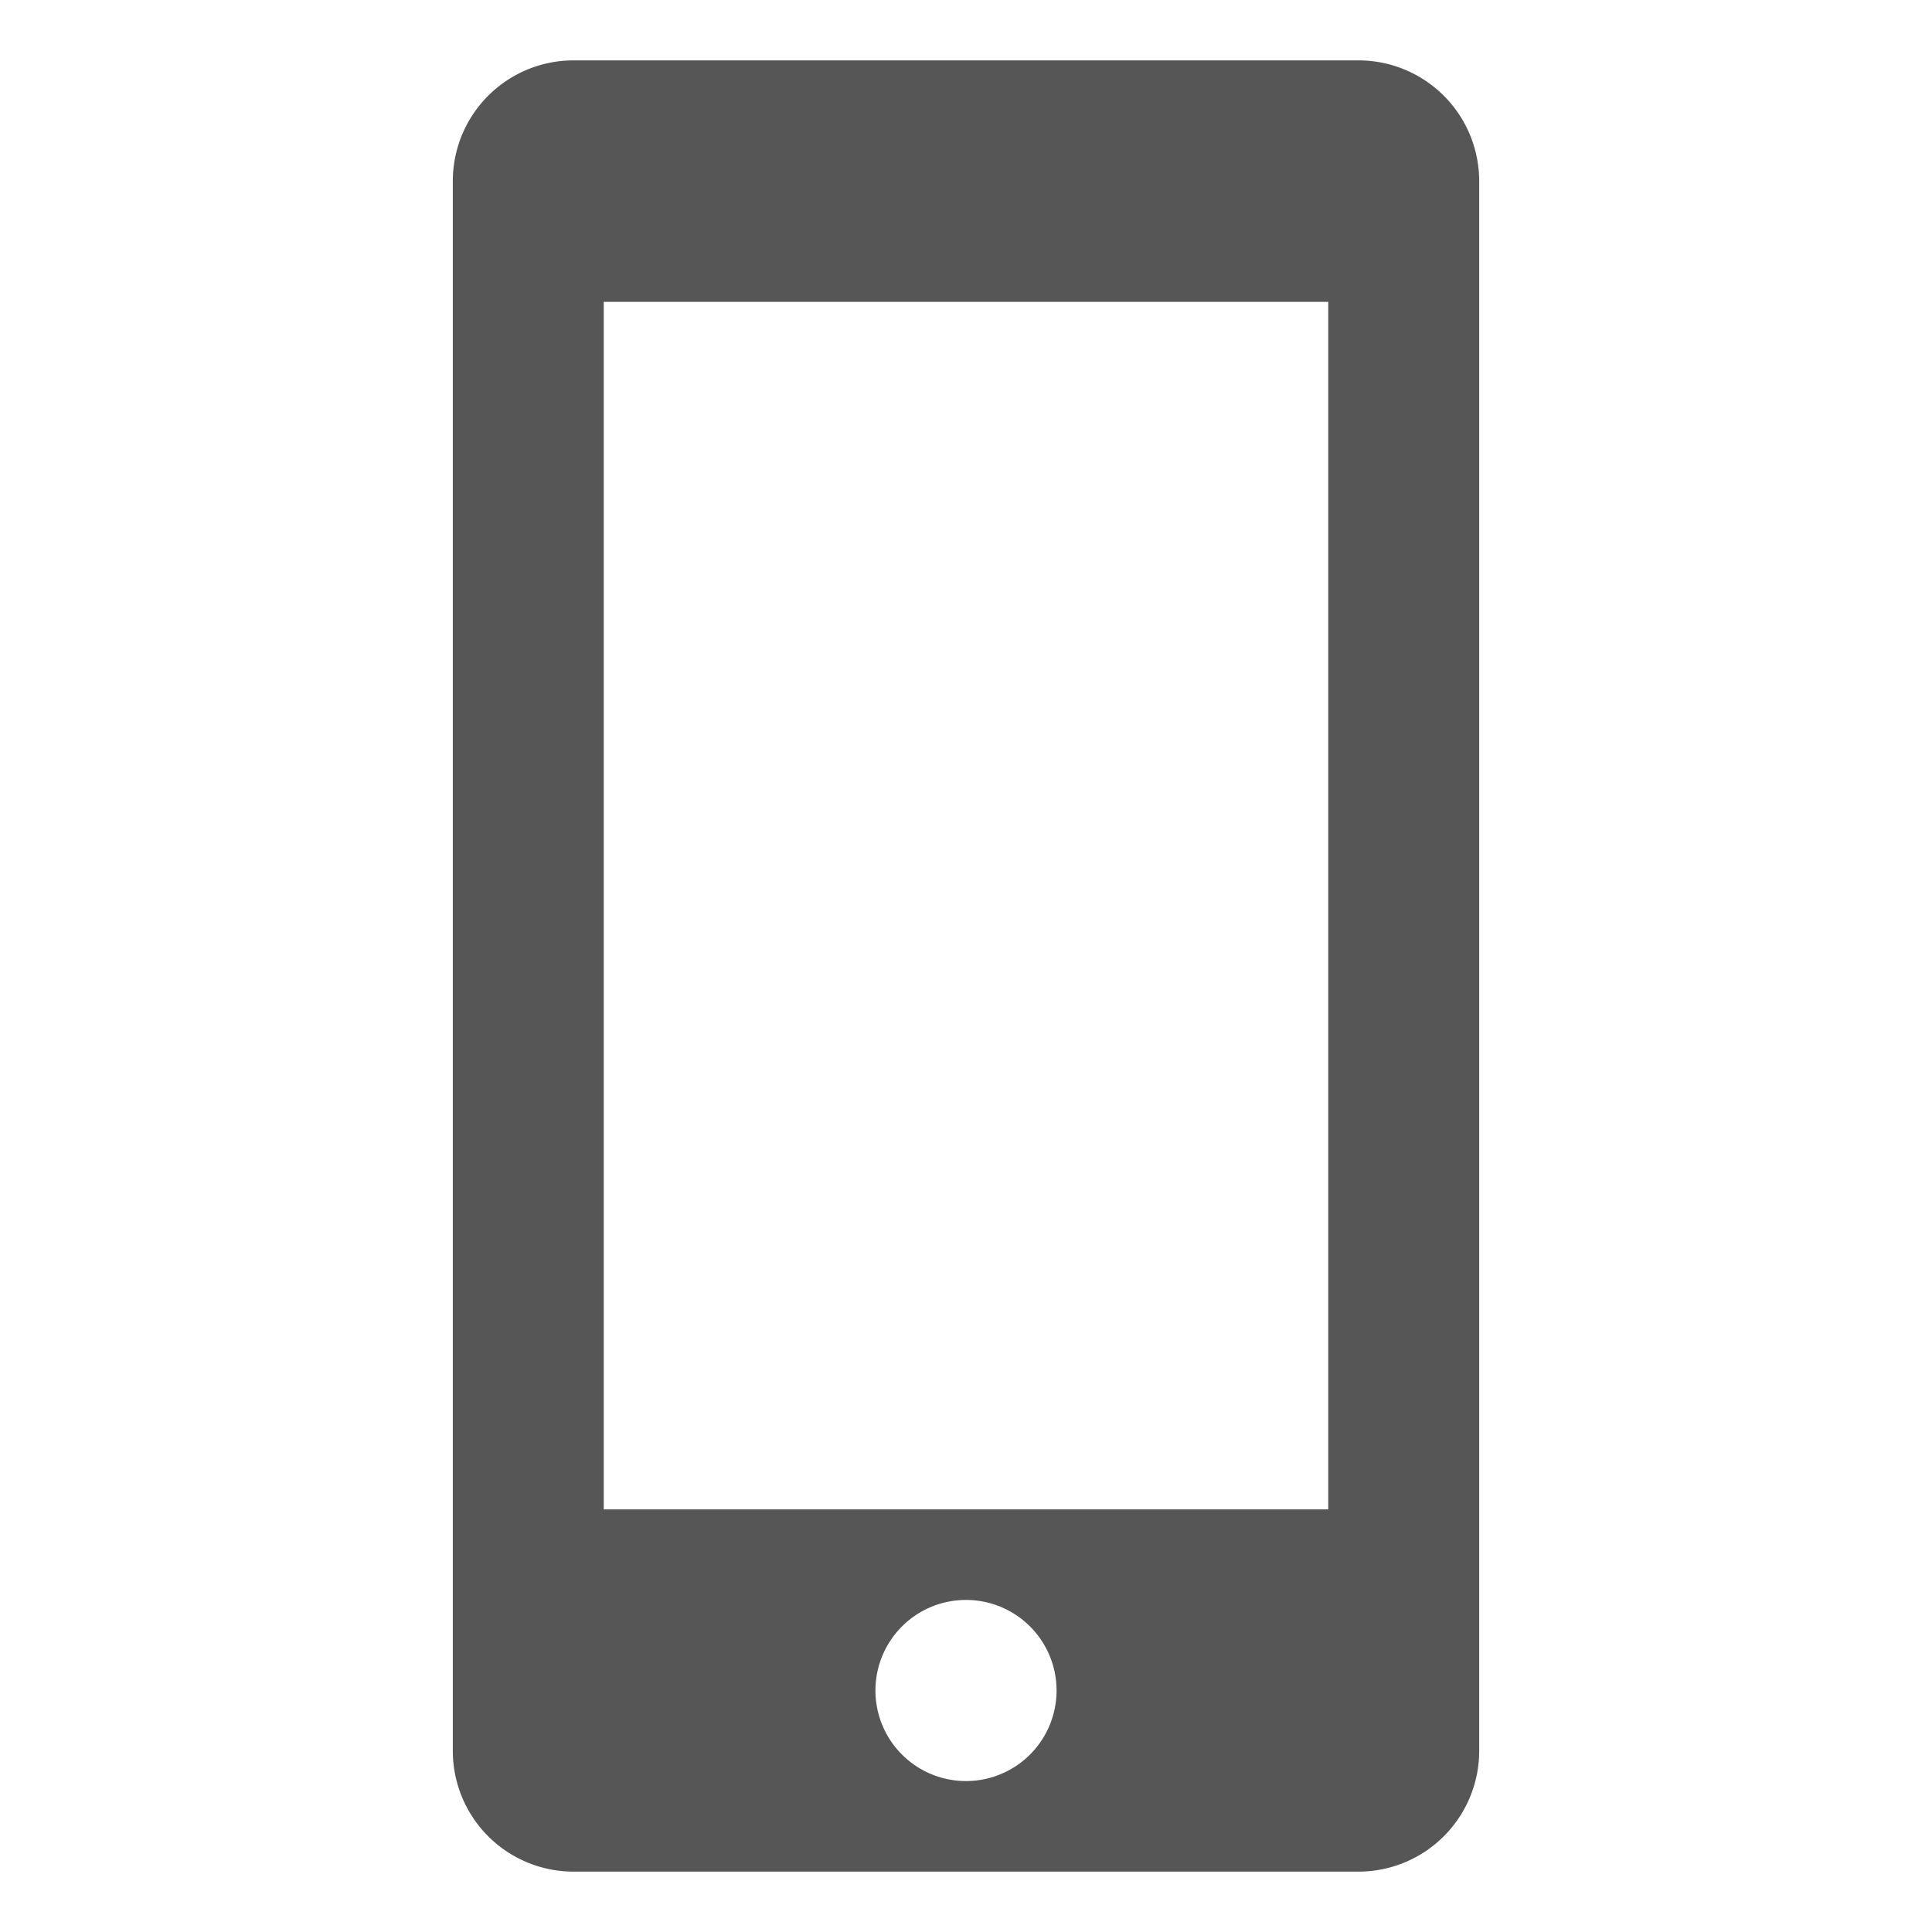
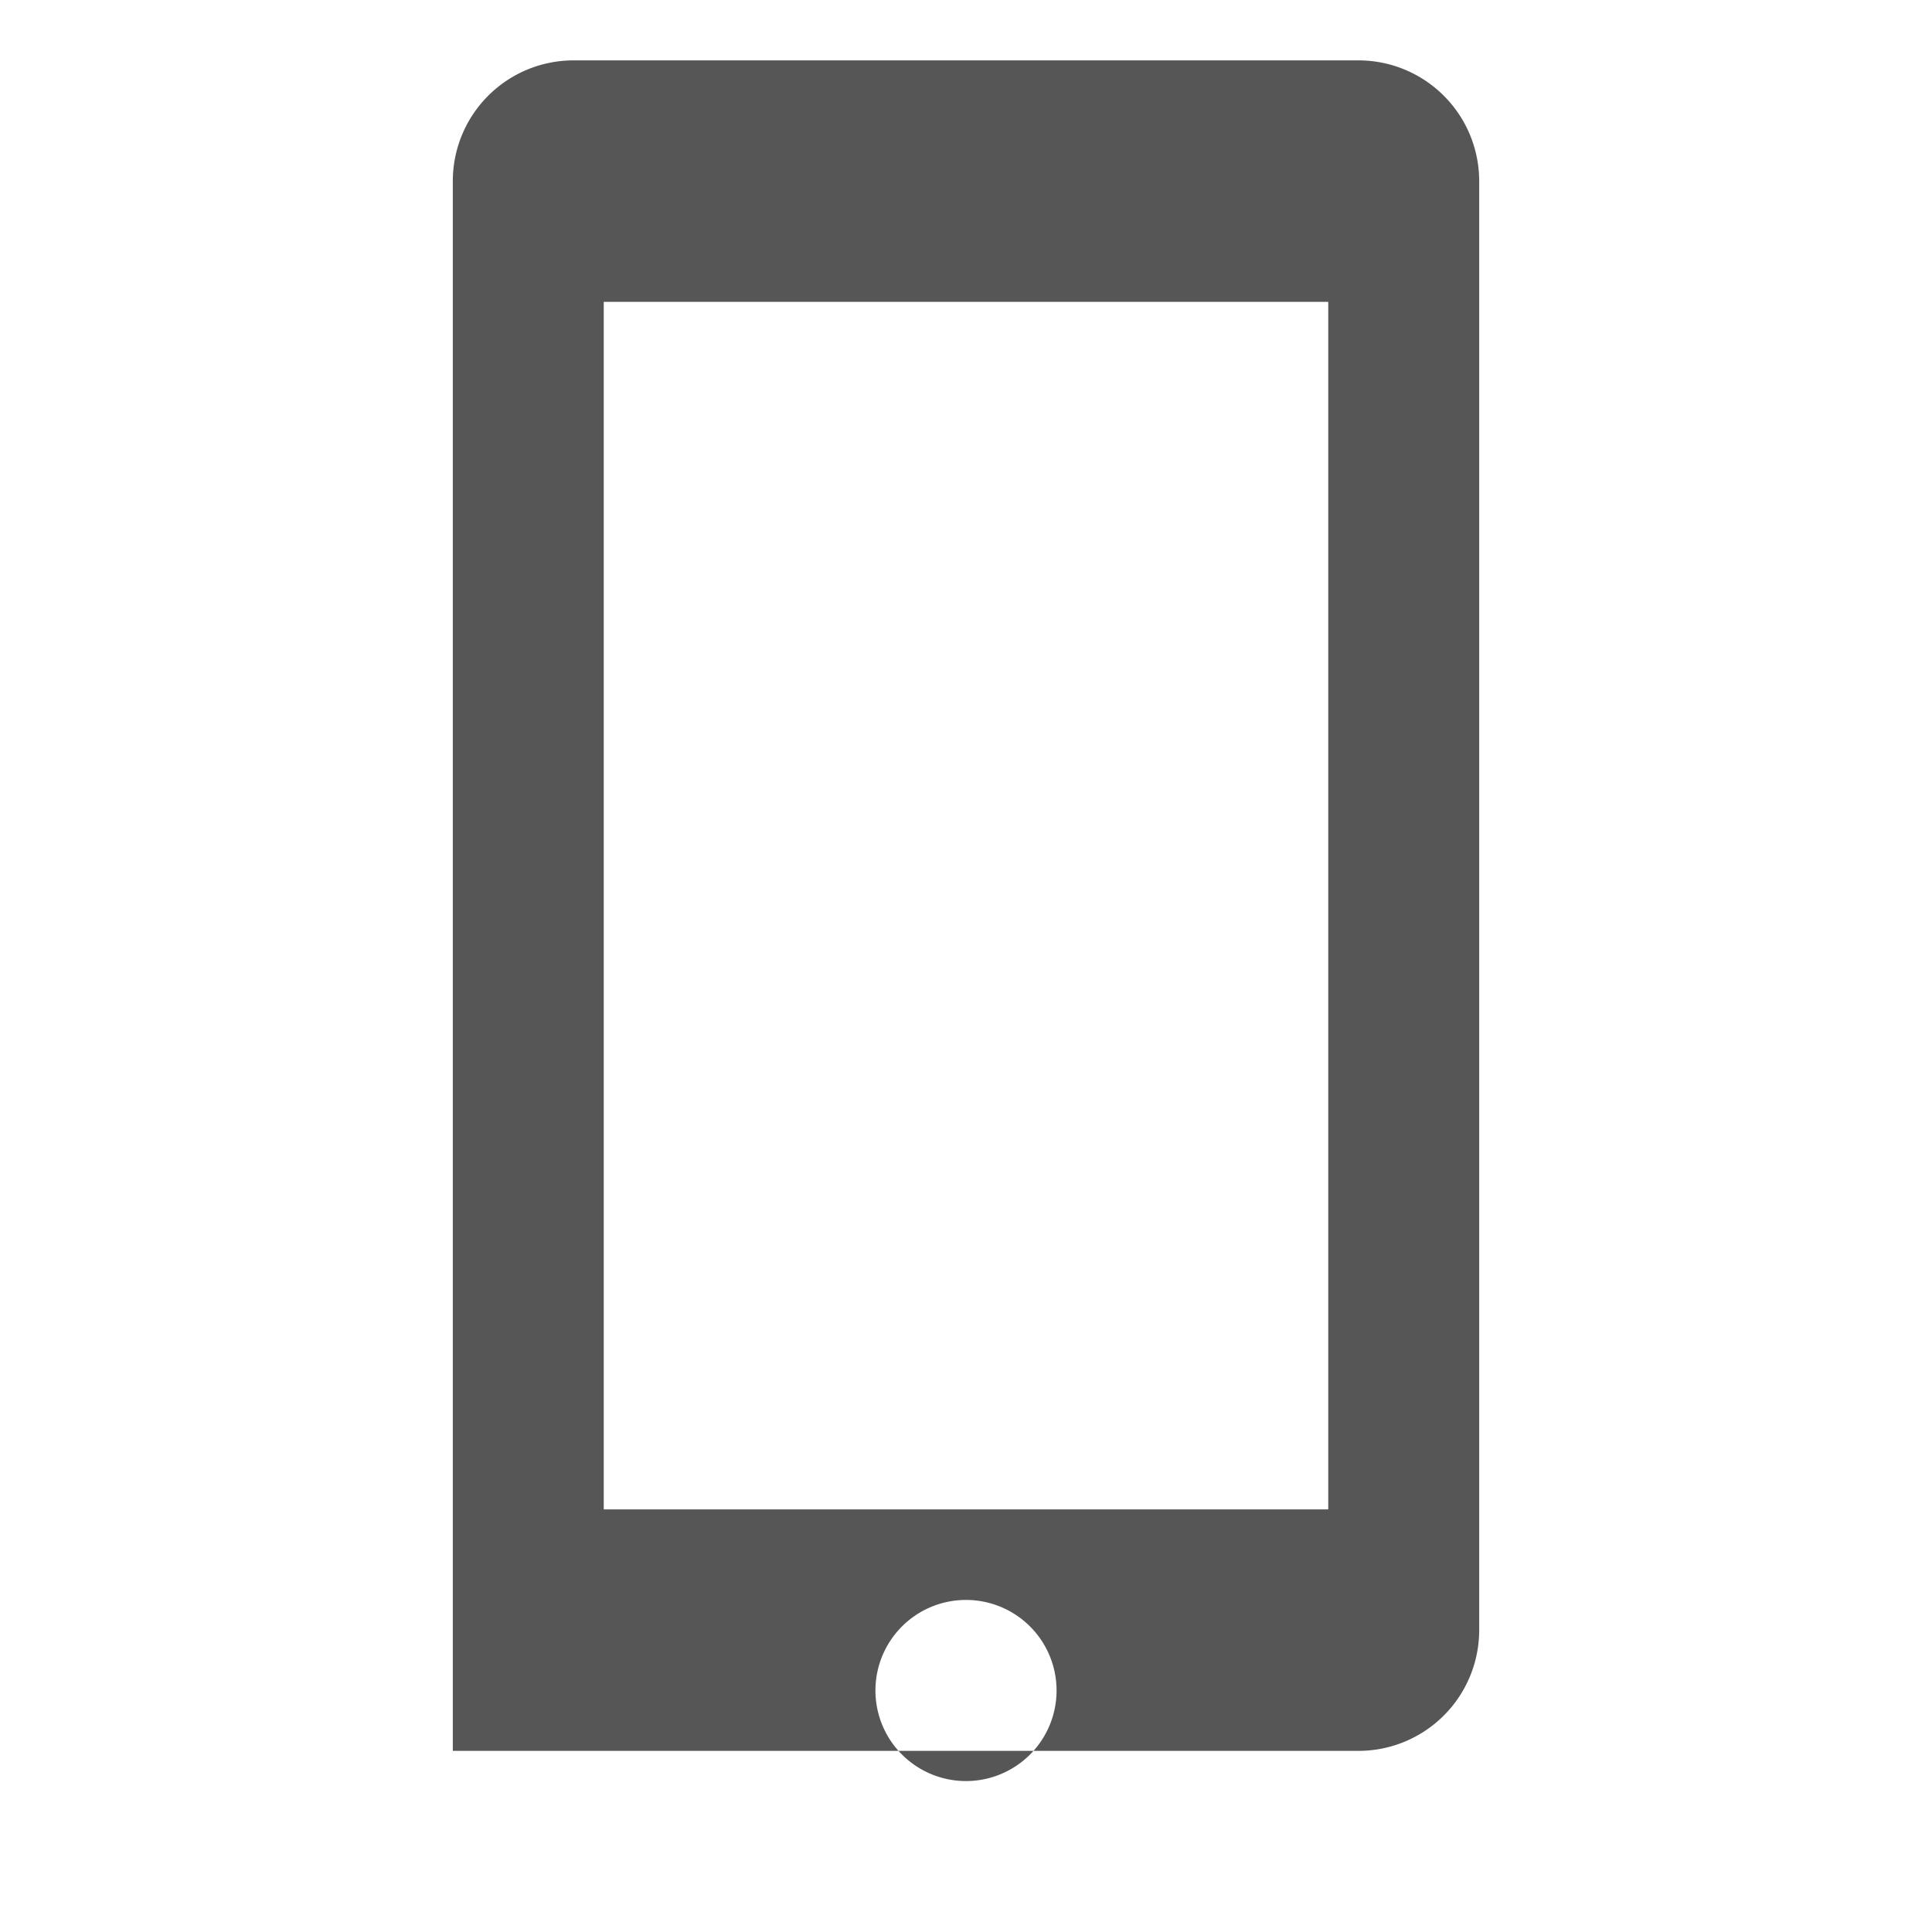
<svg xmlns="http://www.w3.org/2000/svg" id="Layer_1" data-name="Layer 1" viewBox="0 0 64 64">
  <defs>
    <style>.cls-1{fill:#565656;}</style>
  </defs>
-   <path class="cls-1" d="M15,6V58a4,4,0,0,0,4,4H45a4,4,0,0,0,4-4V6a4,4,0,0,0-4-4H19A4,4,0,0,0,15,6ZM32,59a3,3,0,1,1,3-3A3,3,0,0,1,32,59Zm12-9H20V10H44Z" />
+   <path class="cls-1" d="M15,6V58H45a4,4,0,0,0,4-4V6a4,4,0,0,0-4-4H19A4,4,0,0,0,15,6ZM32,59a3,3,0,1,1,3-3A3,3,0,0,1,32,59Zm12-9H20V10H44Z" />
</svg>